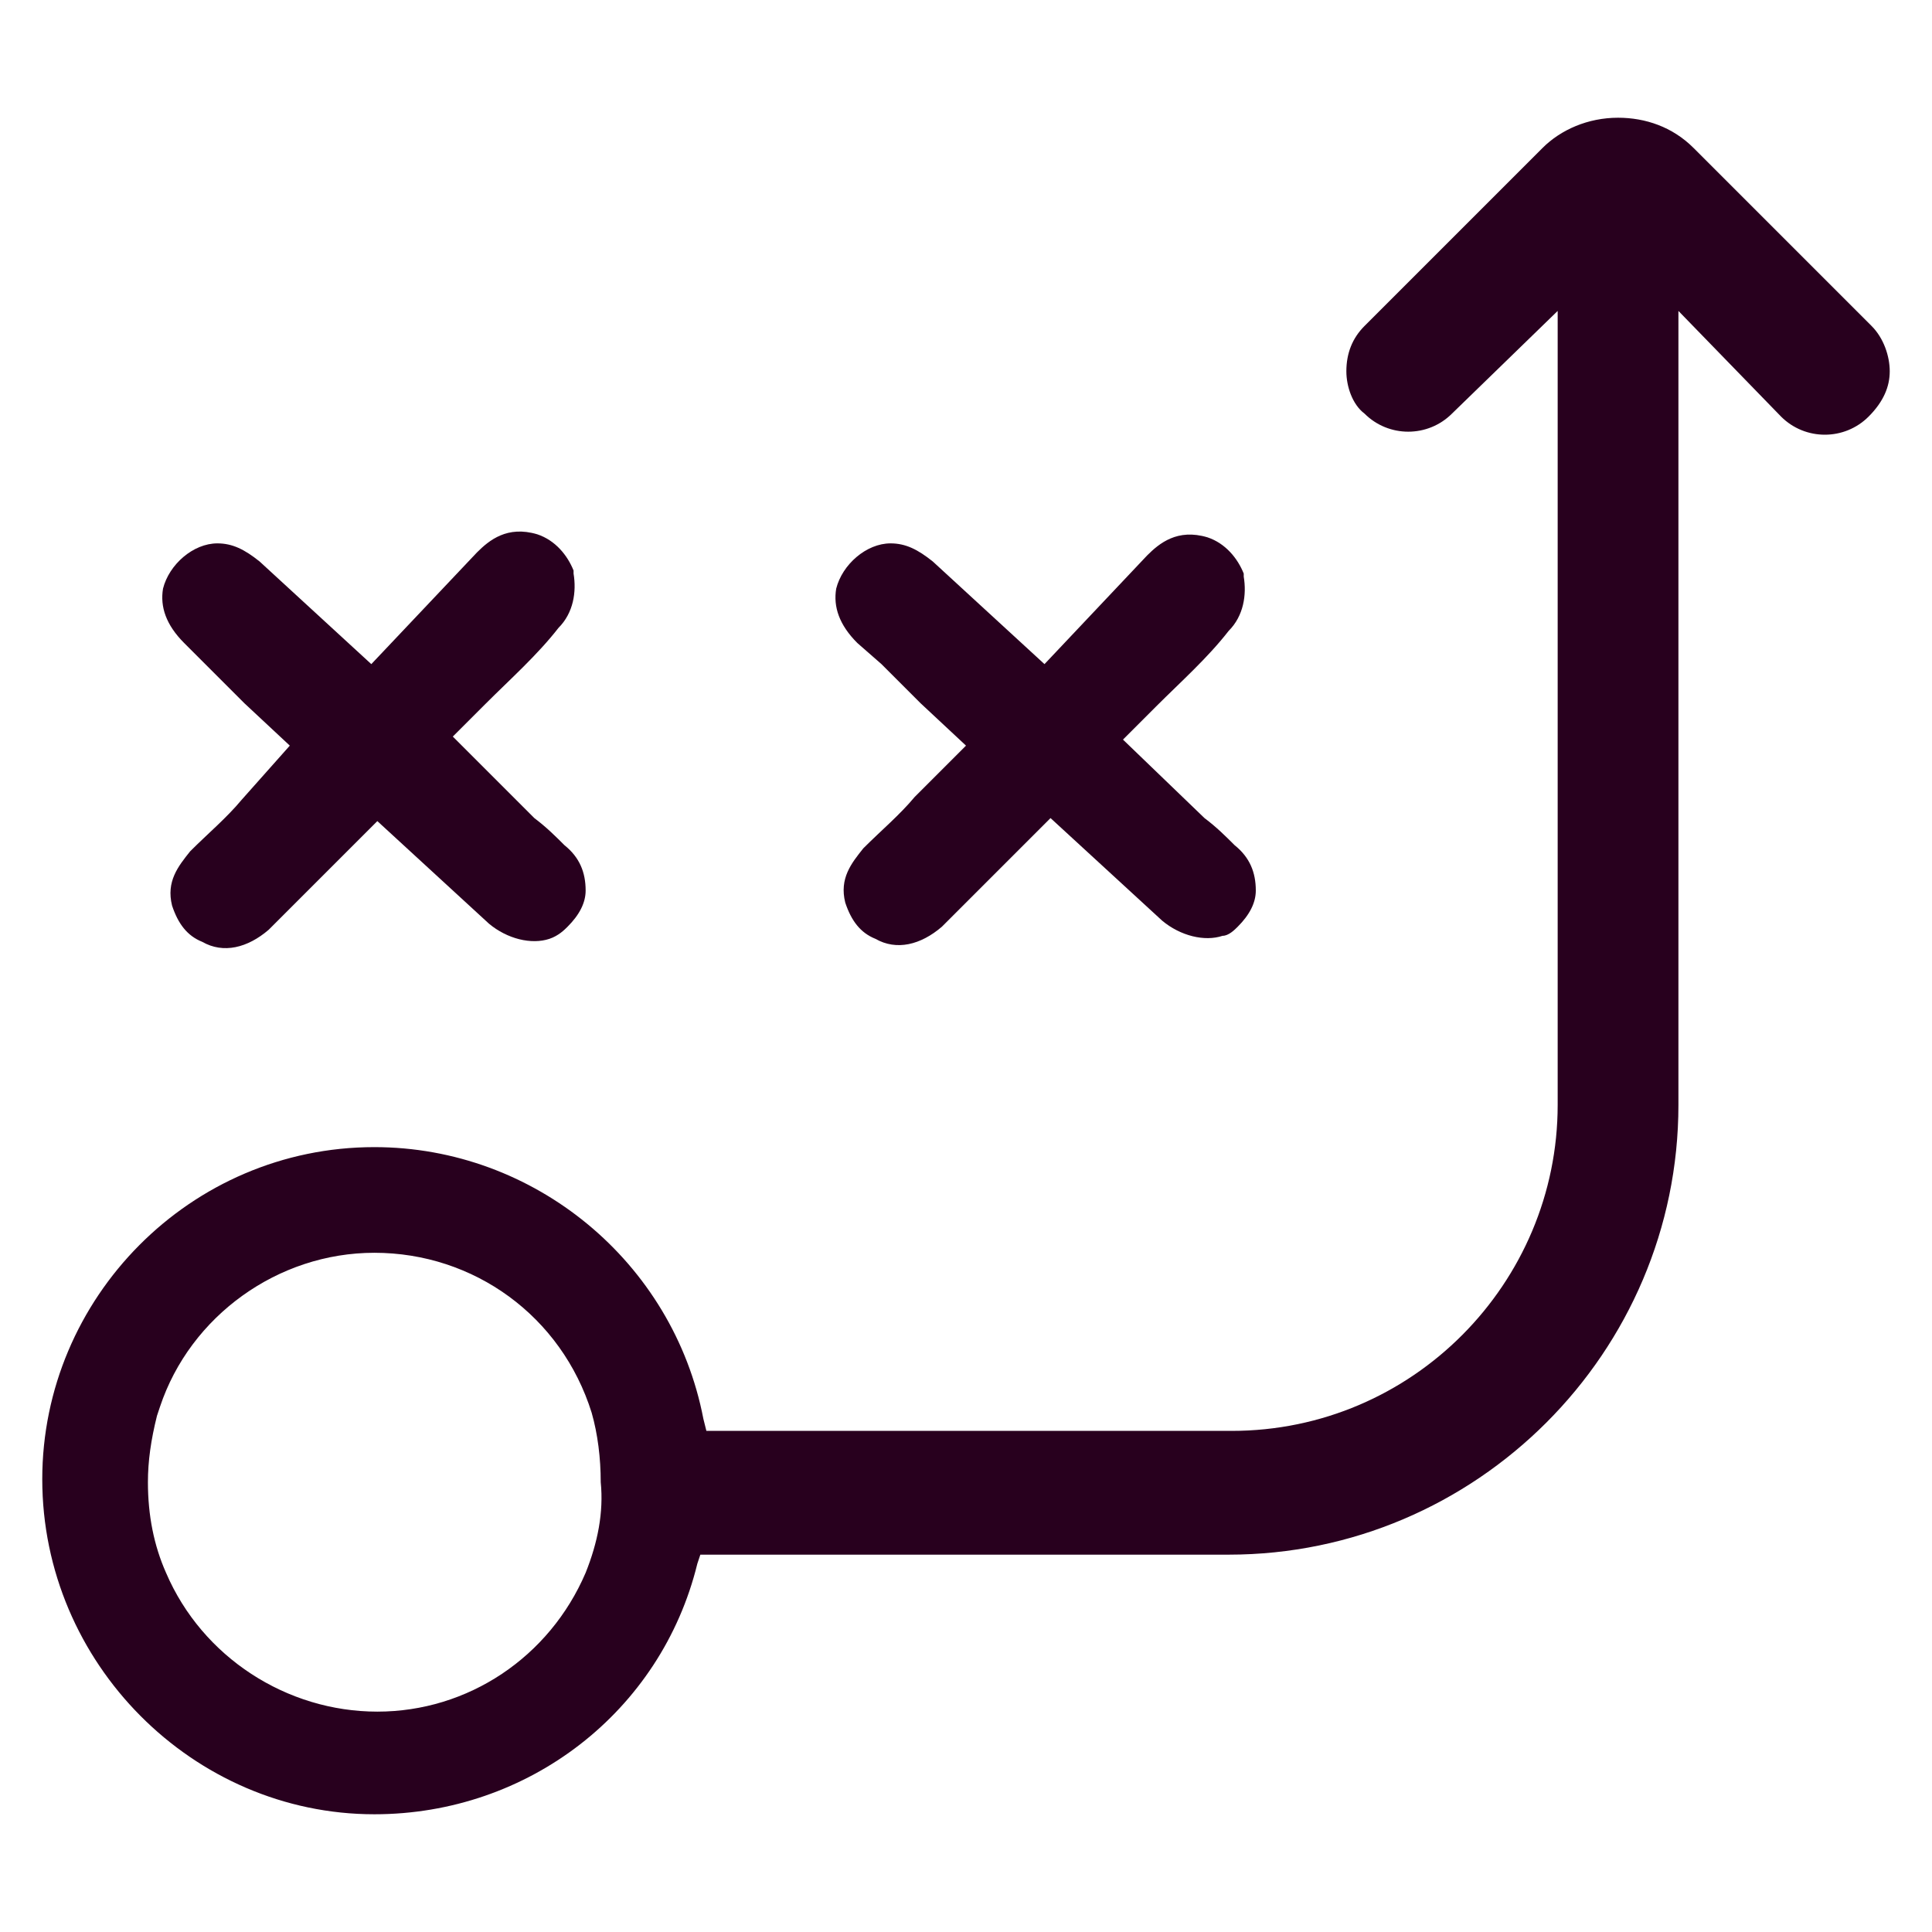
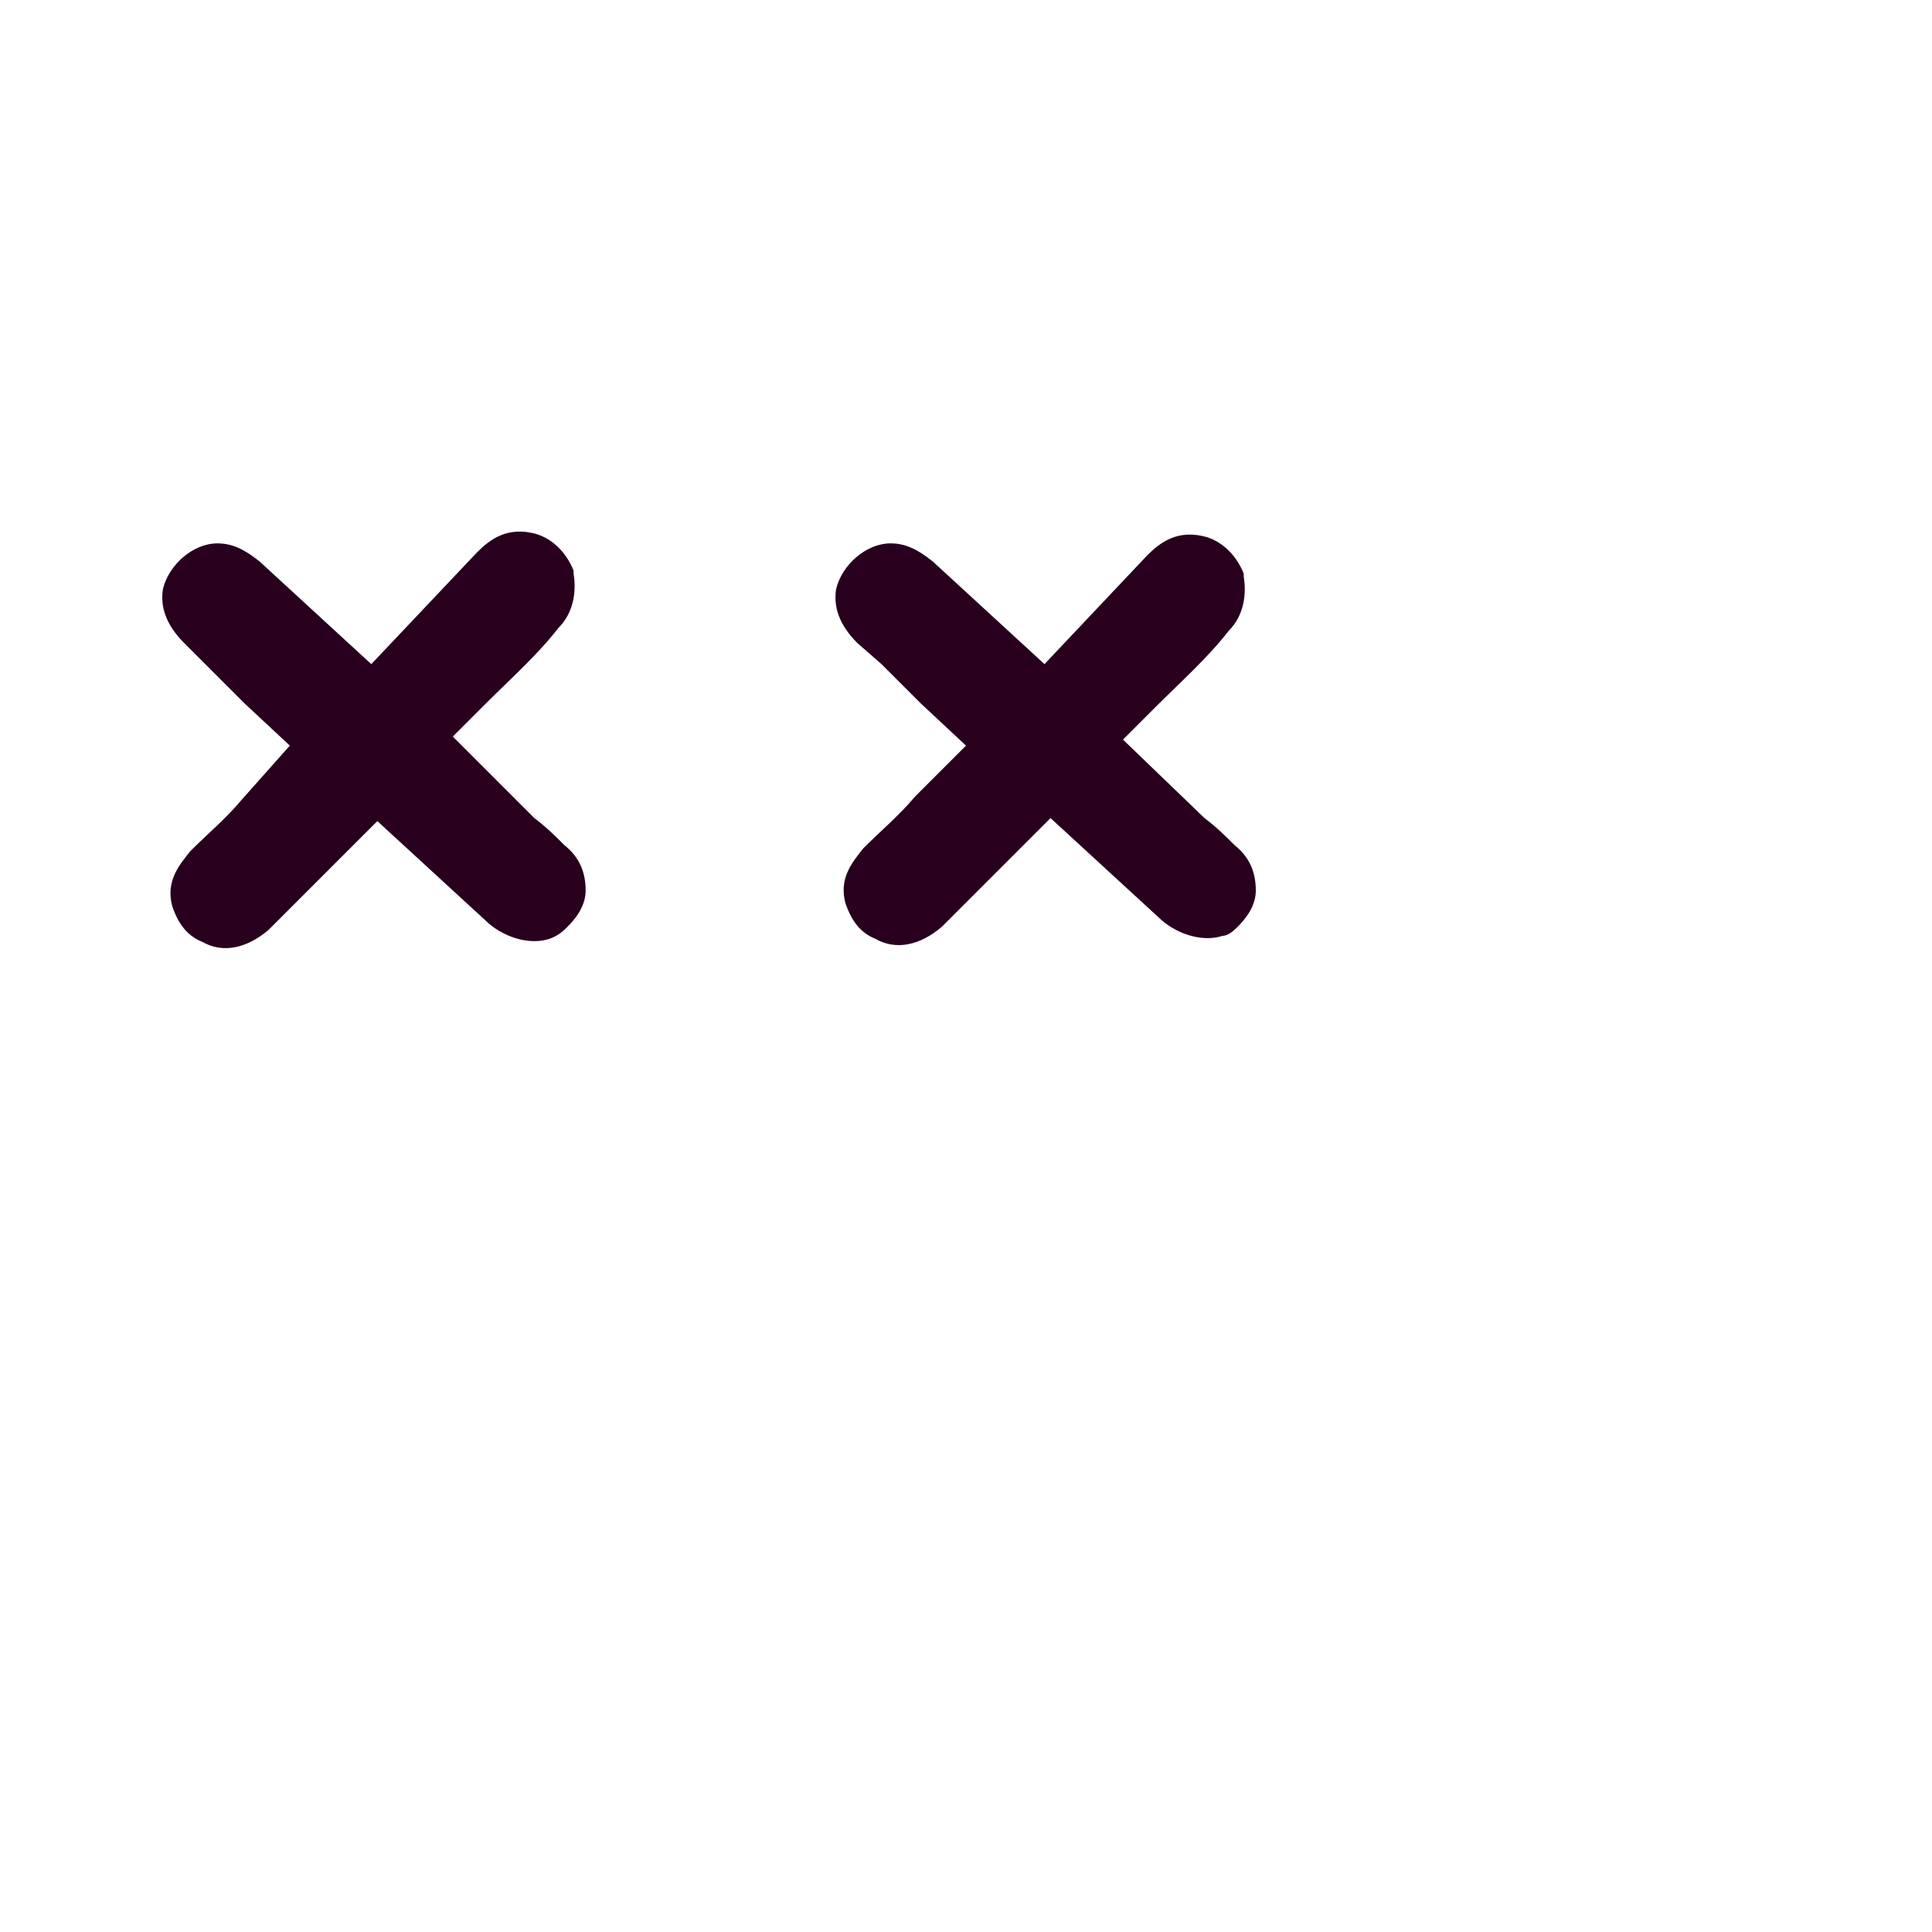
<svg xmlns="http://www.w3.org/2000/svg" version="1.1" id="Layer_1" x="0px" y="0px" viewBox="0 0 48 48" style="enable-background:new 0 0 48 48;" xml:space="preserve">
  <style type="text/css"> .st0{fill:#28001E;} </style>
  <g>
    <path class="st0" d="M21.9,16.5c0.375,0.375,0.675,0.675,0.975,0.975L24,18.525L22.725,19.8c-0.375,0.45-0.825,0.825-1.275,1.275 c-0.3,0.375-0.6,0.75-0.45,1.35c0.15,0.45,0.375,0.75,0.75,0.9c0.525,0.3,1.125,0.15,1.65-0.3c0.3-0.3,0.6-0.6,0.9-0.9l1.8-1.8 l2.775,2.55c0.45,0.375,1.05,0.525,1.5,0.375c0.15,0,0.3-0.15,0.375-0.225c0.3-0.3,0.45-0.6,0.45-0.9 c0-0.45-0.15-0.825-0.525-1.125c-0.225-0.225-0.45-0.45-0.75-0.675l-2.025-1.95l0.825-0.825c0.6-0.6,1.275-1.2,1.8-1.875 c0.375-0.375,0.45-0.9,0.375-1.35V14.25c-0.15-0.375-0.45-0.75-0.9-0.9c-0.75-0.225-1.2,0.15-1.5,0.45l-2.55,2.7l-2.775-2.55 c-0.375-0.3-0.675-0.45-1.05-0.45c-0.6,0-1.2,0.525-1.35,1.125c-0.075,0.45,0.075,0.9,0.525,1.35L21.9,16.5z" />
    <path class="st0" d="M5.1,16.5c0.375,0.375,0.675,0.675,0.975,0.975l1.125,1.05L6,19.875c-0.375,0.45-0.825,0.825-1.275,1.275 c-0.3,0.375-0.6,0.75-0.45,1.35c0.15,0.45,0.375,0.75,0.75,0.9c0.525,0.3,1.125,0.15,1.65-0.3c0.3-0.3,0.6-0.6,0.9-0.9l1.8-1.8 l2.775,2.55c0.45,0.375,1.05,0.525,1.5,0.375c0.225-0.075,0.375-0.225,0.45-0.3c0.3-0.3,0.45-0.6,0.45-0.9 c0-0.45-0.15-0.825-0.525-1.125c-0.225-0.225-0.45-0.45-0.75-0.675L11.25,18.3l0.825-0.825c0.6-0.6,1.275-1.2,1.8-1.875 c0.375-0.375,0.45-0.9,0.375-1.35v-0.075c-0.15-0.375-0.45-0.75-0.9-0.9c-0.75-0.225-1.2,0.15-1.5,0.45L9.225,16.5L6.45,13.95 c-0.375-0.3-0.675-0.45-1.05-0.45c-0.6,0-1.2,0.525-1.35,1.125c-0.075,0.45,0.075,0.9,0.525,1.35L5.1,16.5z" />
-     <path class="st0" d="M46.5,8.1l-4.425-4.425c-0.525-0.525-1.2-0.75-1.875-0.75c-0.75,0-1.425,0.3-1.875,0.75L33.9,8.1 c-0.3,0.3-0.45,0.675-0.45,1.125c0,0.375,0.15,0.825,0.45,1.05c0.6,0.6,1.575,0.6,2.175,0l2.625-2.55V27.45 c0,4.425-3.6,8.1-8.1,8.1H17.55l-0.075-0.3c-0.75-3.9-4.2-6.75-8.175-6.75c-4.575,0-8.25,3.75-8.25,8.25 c0,4.575,3.75,8.325,8.25,8.325c3.825,0,7.125-2.55,8.025-6.225l0.075-0.225h13.125c6.15,0,11.175-5.025,11.175-11.175V7.725 l2.55,2.625c0.6,0.6,1.575,0.6,2.175,0C46.8,9.975,46.95,9.6,46.95,9.225S46.8,8.4,46.5,8.1z M14.55,39.075 c-0.9,2.1-2.925,3.45-5.175,3.45c-2.25,0-4.35-1.35-5.25-3.45c-0.3-0.675-0.45-1.425-0.45-2.25c0-0.525,0.075-1.05,0.225-1.65 l0.075-0.225C4.725,32.7,6.9,31.125,9.3,31.125c2.475,0,4.65,1.575,5.4,3.975c0.15,0.525,0.225,1.125,0.225,1.725 C15,37.575,14.85,38.325,14.55,39.075z" />
  </g>
</svg>